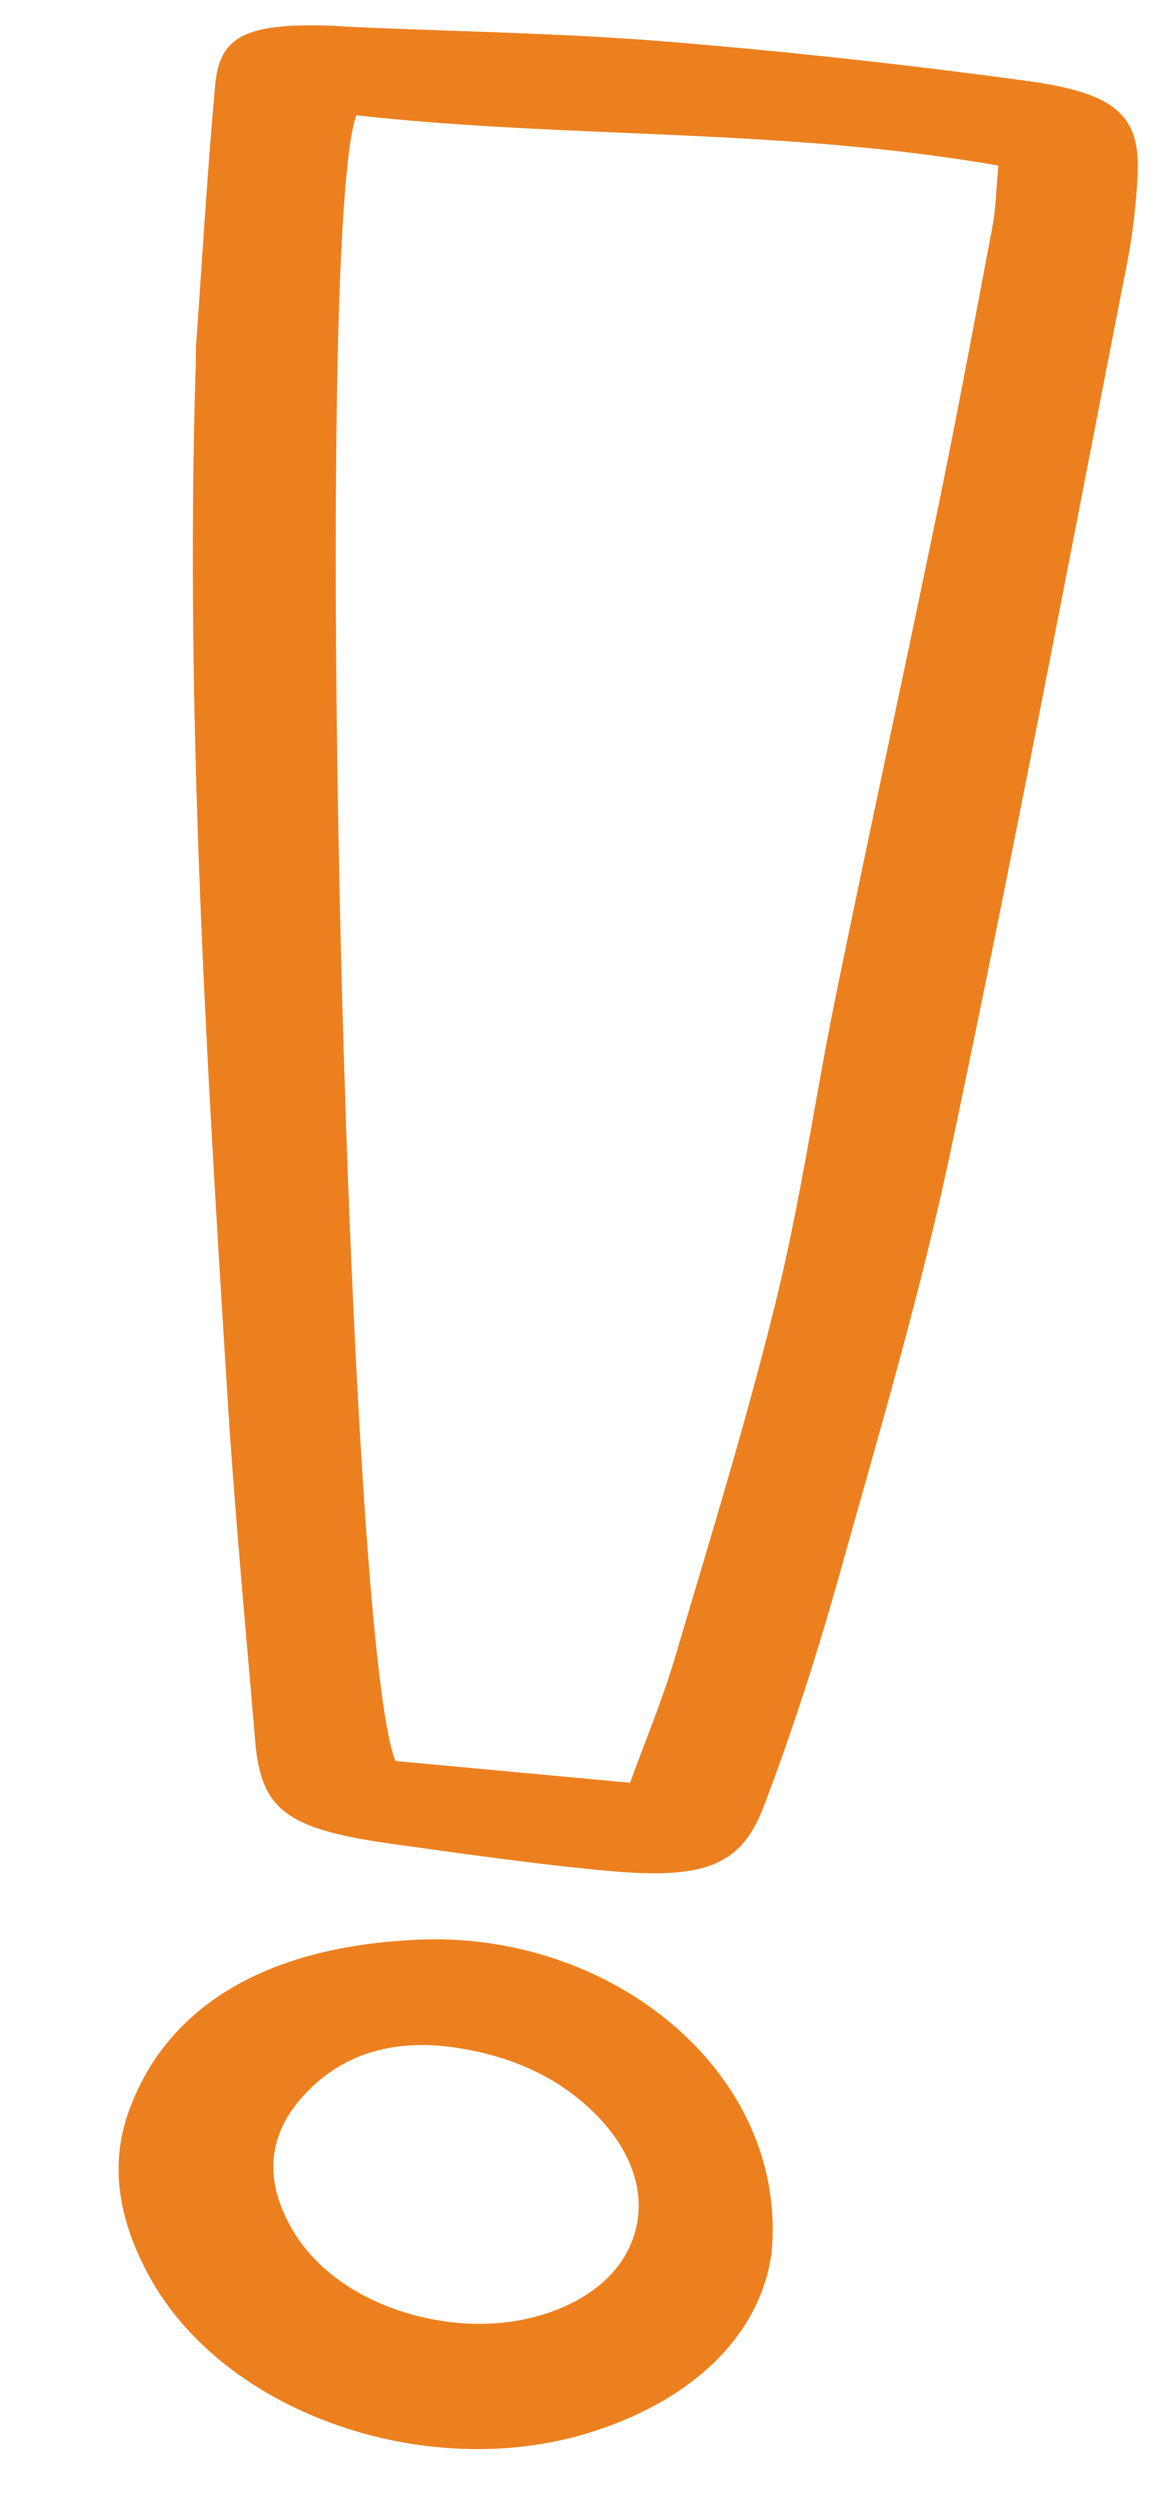
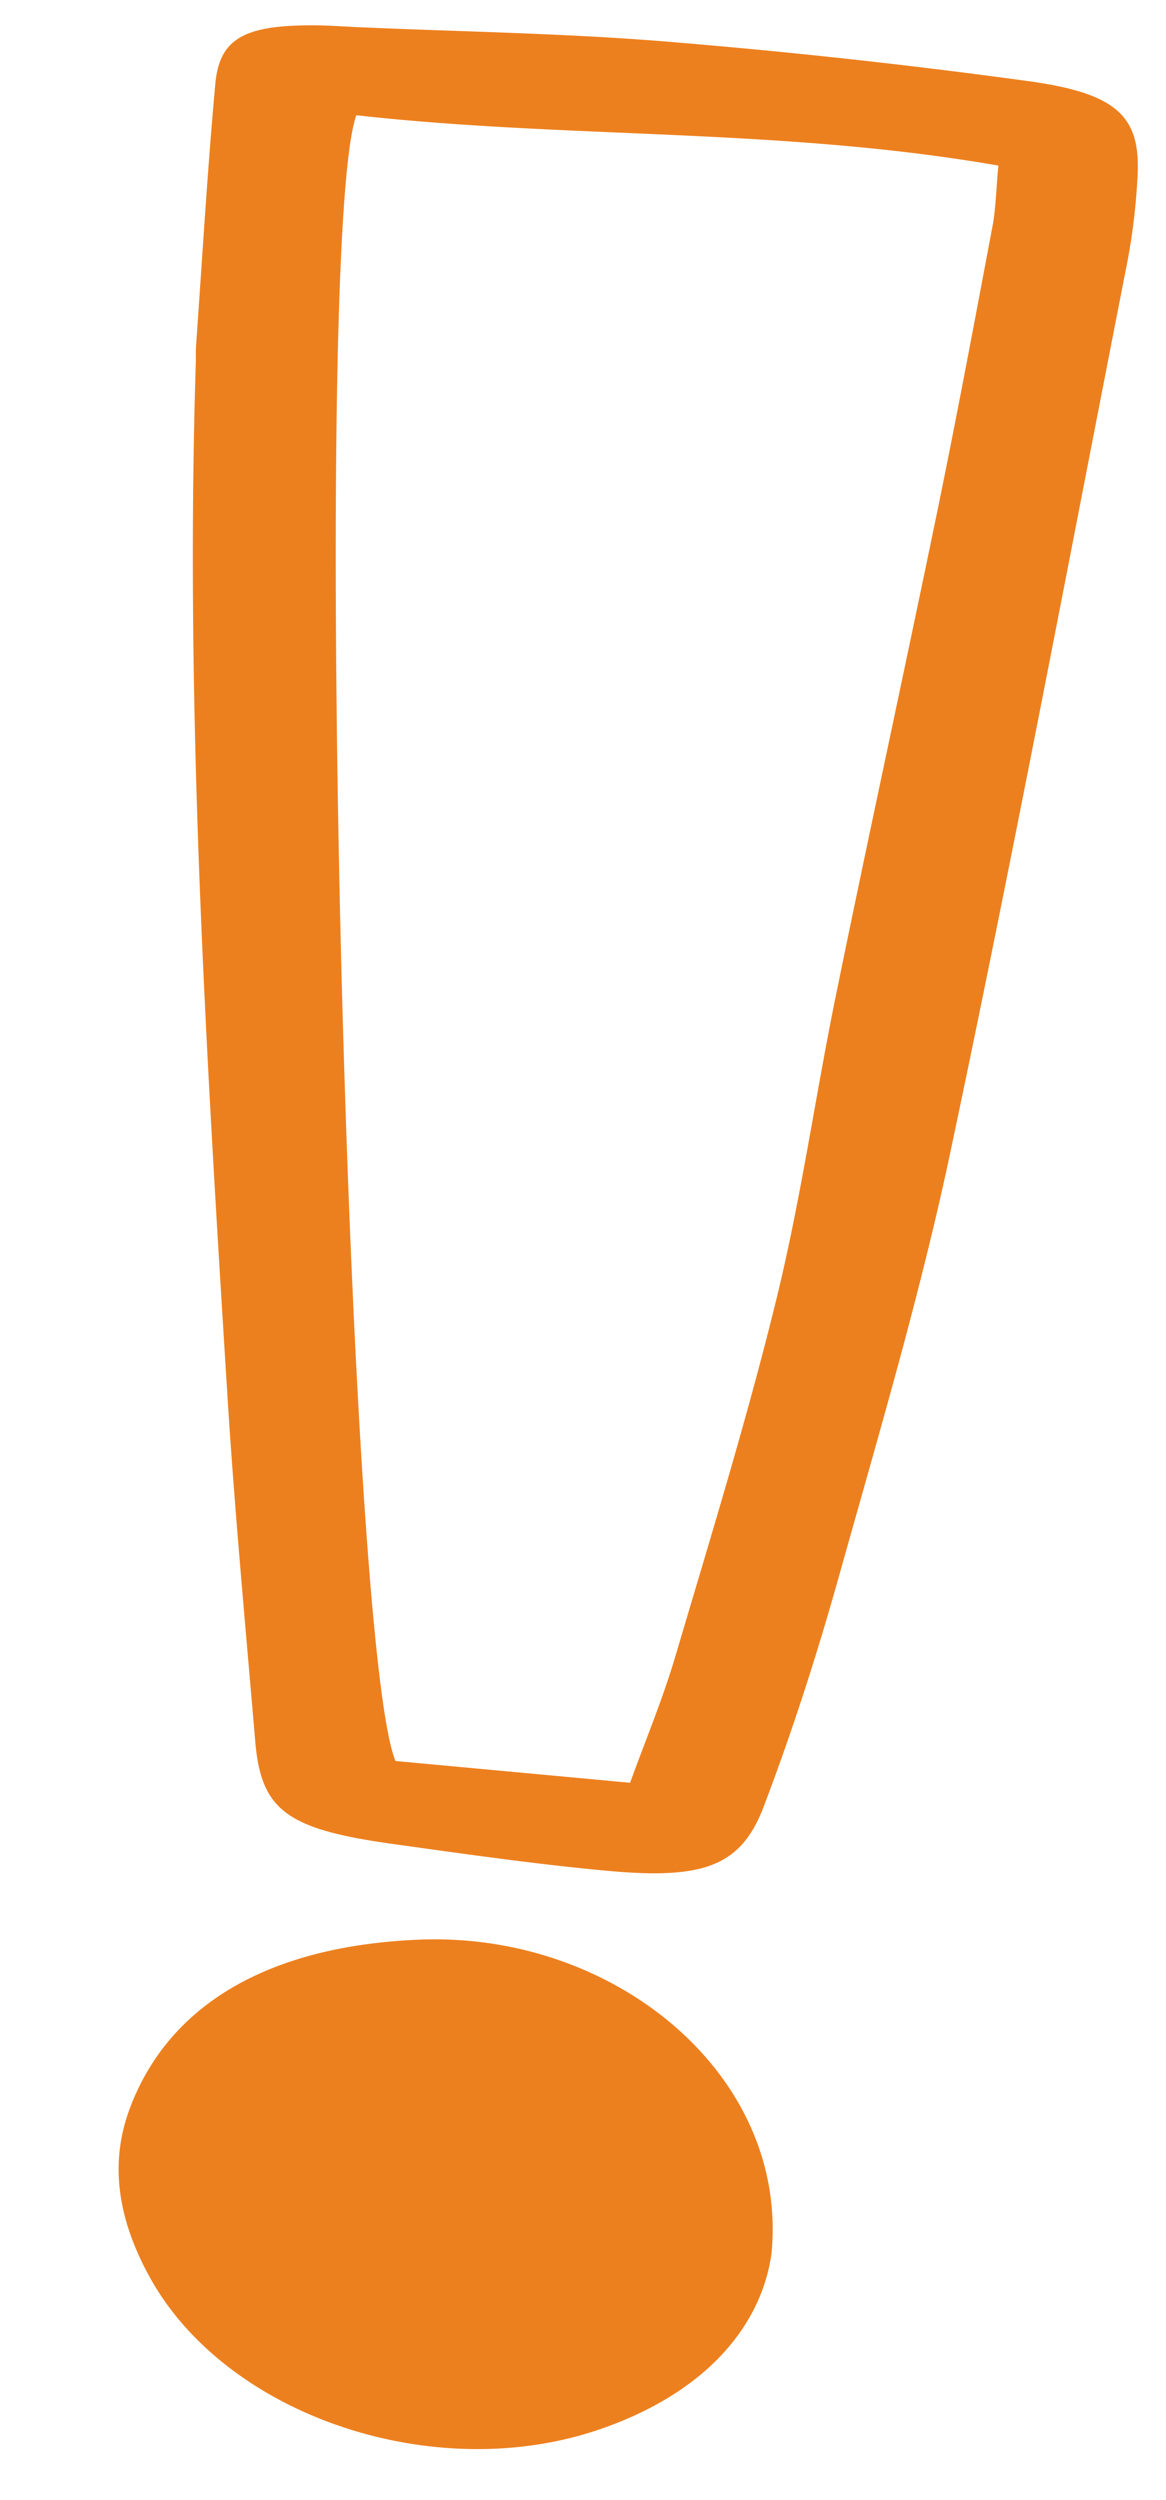
<svg xmlns="http://www.w3.org/2000/svg" width="49" height="105" fill="none">
-   <path fill="#ED801E" d="M8.23 15.189c-.46 14.41.419 28.877 1.322 43.343.303 4.862.761 9.729 1.173 14.594.246 2.894 1.306 3.695 5.775 4.318 3.01.418 6.029.853 9.057 1.131 4.056.371 5.593-.22 6.538-2.703 1.232-3.238 2.28-6.518 3.202-9.814 1.644-5.864 3.38-11.718 4.635-17.639 2.63-12.406 4.979-24.853 7.418-37.286.243-1.235.39-2.489.456-3.743.129-2.497-.846-3.473-4.623-3.987a282 282 0 0 0-15.217-1.66c-4.303-.35-8.625-.412-12.939-.603-.59-.027-1.18-.072-1.764-.076-2.977-.021-4.04.537-4.215 2.461-.332 3.631-.544 7.272-.803 10.909-.021.25-.013.503-.016.755m33.726-8.234c-.097 1.05-.107 1.804-.245 2.54-.747 3.962-1.488 7.926-2.3 11.879-1.4 6.794-2.88 13.577-4.27 20.373-.874 4.262-1.47 8.565-2.509 12.801-1.232 5.035-2.772 10.022-4.25 15.017-.533 1.803-1.273 3.57-1.902 5.309l-9.858-.914c-2.088-5.015-3.51-64.058-1.644-69.12 8.844.995 17.836.52 26.978 2.115M32.422 94.641c.724-7.471-6.583-13.526-14.83-13.177-6.319.267-10.495 2.733-12.13 7.068-.92 2.444-.435 4.8.823 7.093 3.202 5.829 11.94 8.791 18.91 6.407 4.385-1.5 6.796-4.282 7.227-7.39m-13.136 2.92c-2.964-.259-5.631-1.685-6.914-3.78-1.216-1.984-1.25-3.936.34-5.719 1.564-1.752 3.732-2.457 6.396-2.07 2.09.305 3.939 1.047 5.444 2.356 2.189 1.905 2.866 4.26 1.777 6.273-1.082 2.002-3.973 3.21-7.044 2.94" />
+   <path fill="#ED801E" d="M8.23 15.189c-.46 14.41.419 28.877 1.322 43.343.303 4.862.761 9.729 1.173 14.594.246 2.894 1.306 3.695 5.775 4.318 3.01.418 6.029.853 9.057 1.131 4.056.371 5.593-.22 6.538-2.703 1.232-3.238 2.28-6.518 3.202-9.814 1.644-5.864 3.38-11.718 4.635-17.639 2.63-12.406 4.979-24.853 7.418-37.286.243-1.235.39-2.489.456-3.743.129-2.497-.846-3.473-4.623-3.987a282 282 0 0 0-15.217-1.66c-4.303-.35-8.625-.412-12.939-.603-.59-.027-1.18-.072-1.764-.076-2.977-.021-4.04.537-4.215 2.461-.332 3.631-.544 7.272-.803 10.909-.021.25-.013.503-.016.755m33.726-8.234c-.097 1.05-.107 1.804-.245 2.54-.747 3.962-1.488 7.926-2.3 11.879-1.4 6.794-2.88 13.577-4.27 20.373-.874 4.262-1.47 8.565-2.509 12.801-1.232 5.035-2.772 10.022-4.25 15.017-.533 1.803-1.273 3.57-1.902 5.309l-9.858-.914c-2.088-5.015-3.51-64.058-1.644-69.12 8.844.995 17.836.52 26.978 2.115M32.422 94.641c.724-7.471-6.583-13.526-14.83-13.177-6.319.267-10.495 2.733-12.13 7.068-.92 2.444-.435 4.8.823 7.093 3.202 5.829 11.94 8.791 18.91 6.407 4.385-1.5 6.796-4.282 7.227-7.39m-13.136 2.92" />
</svg>